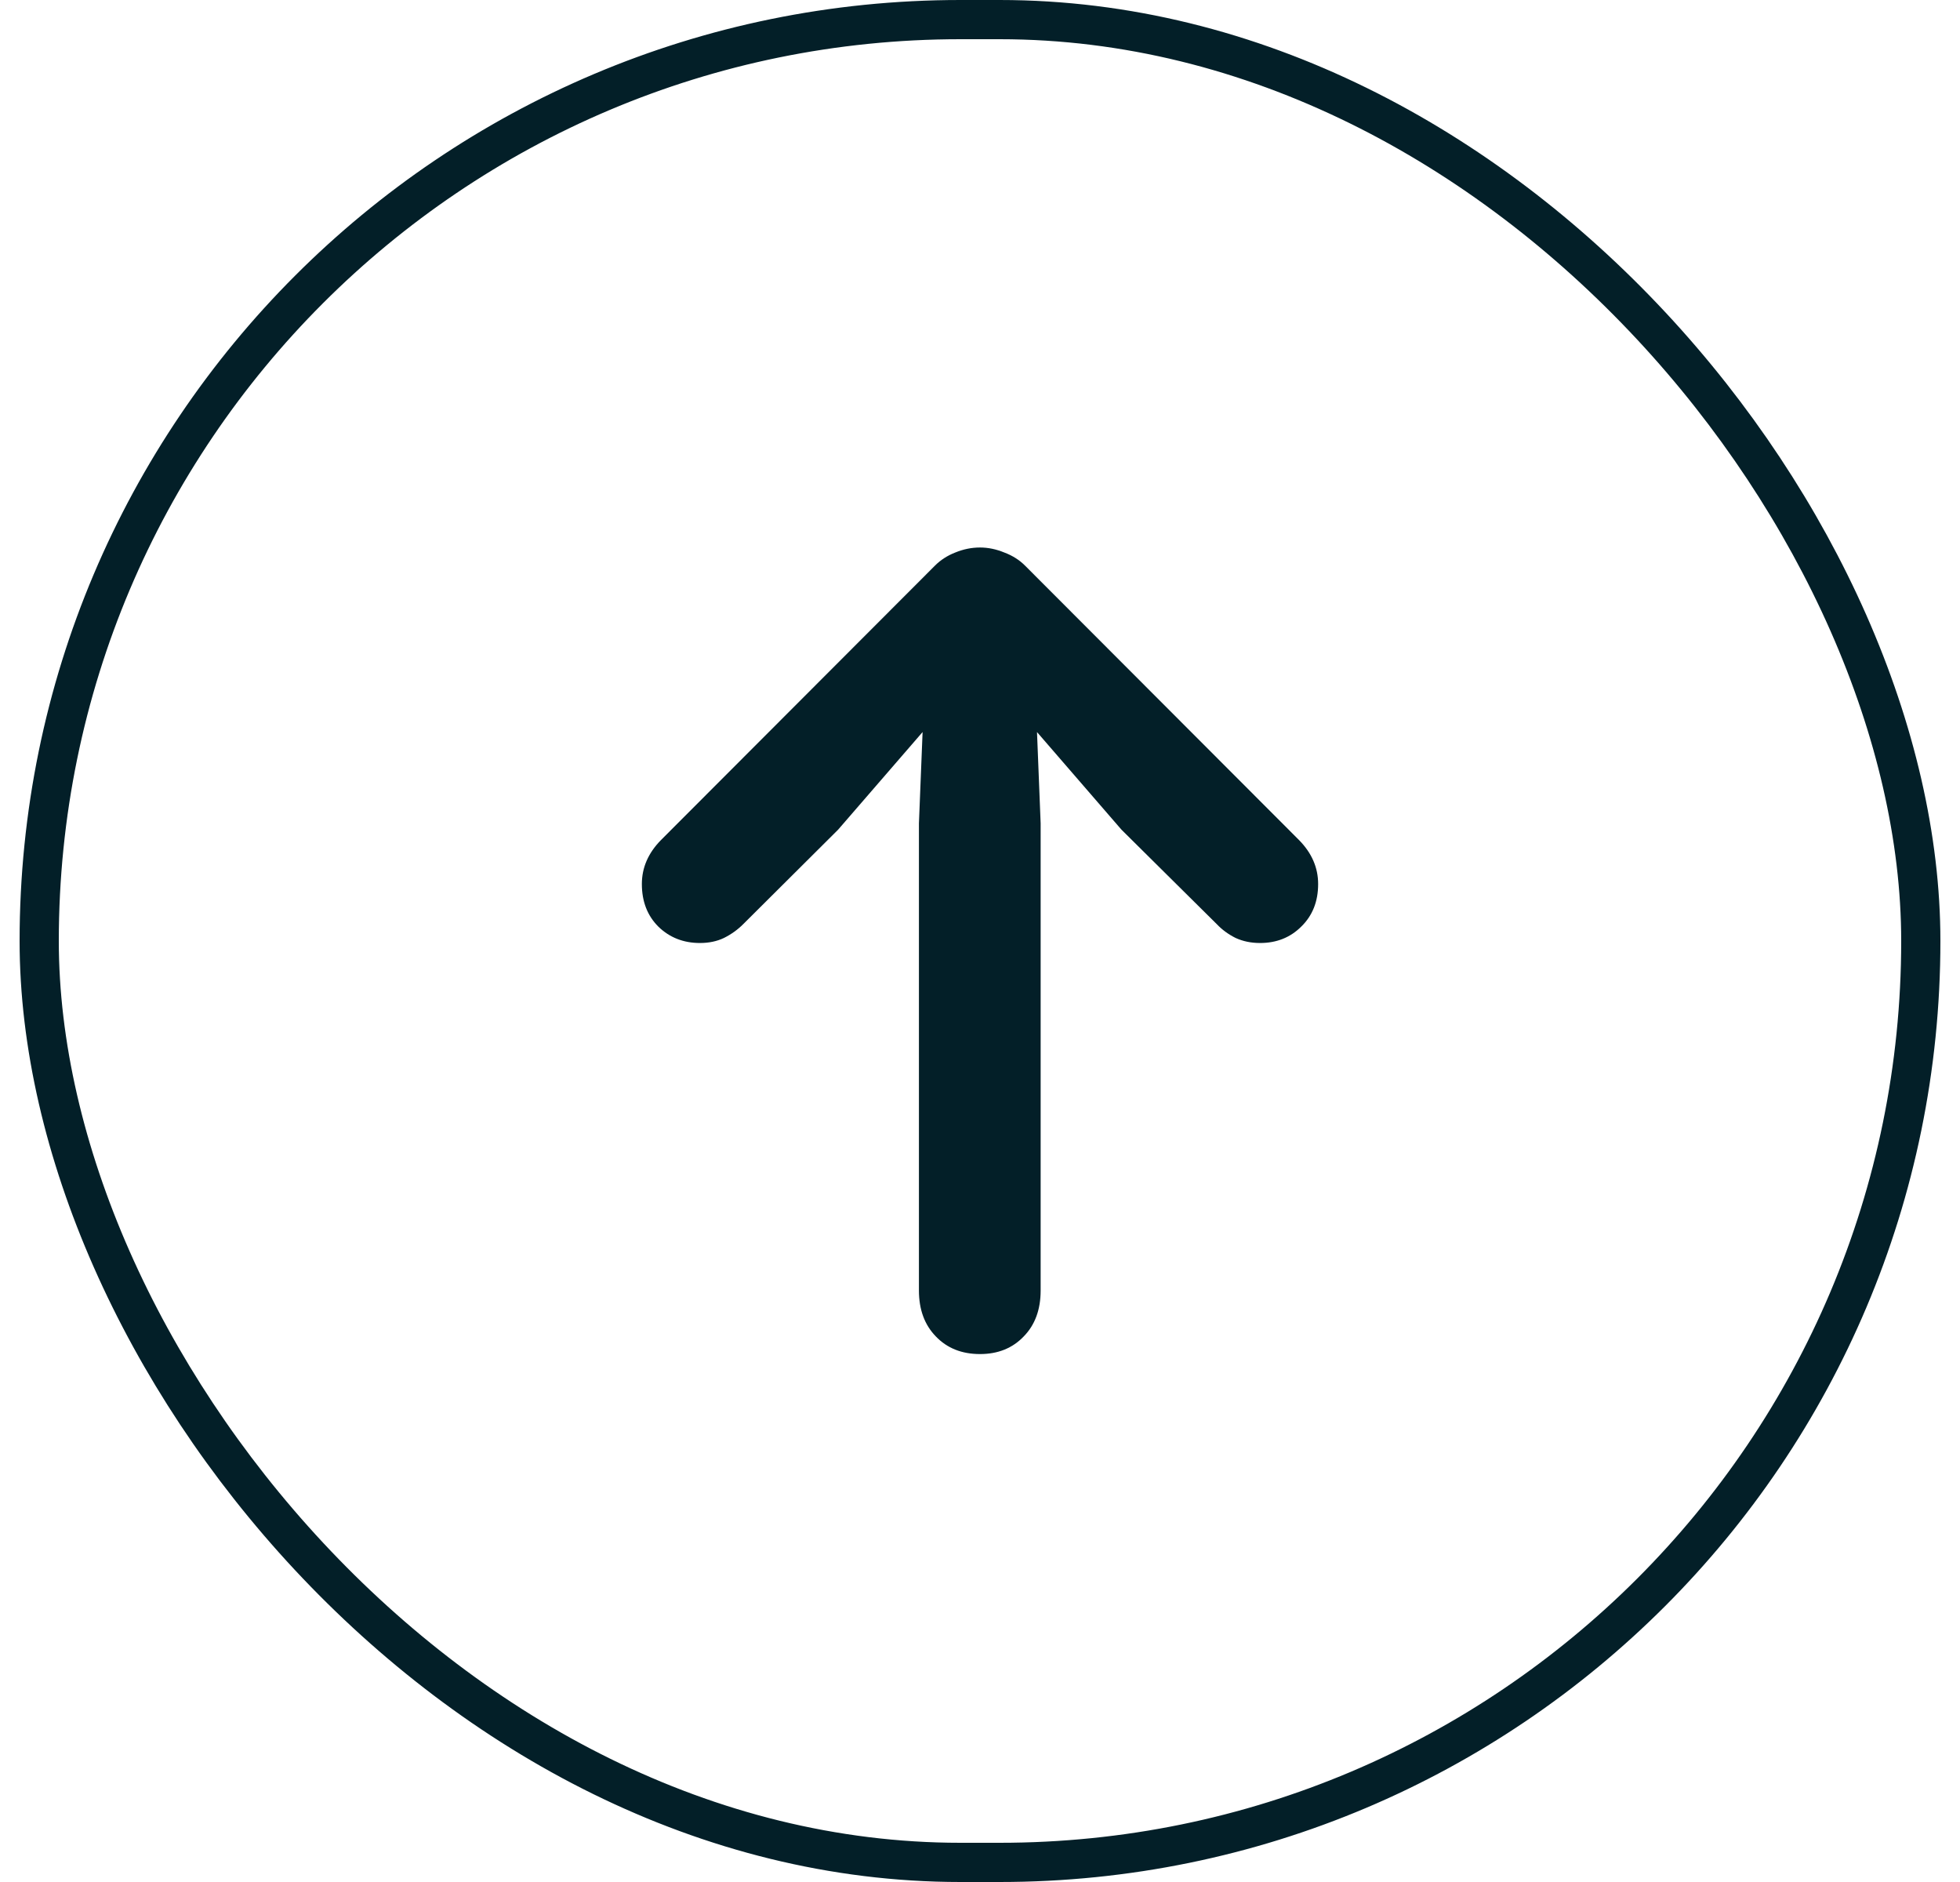
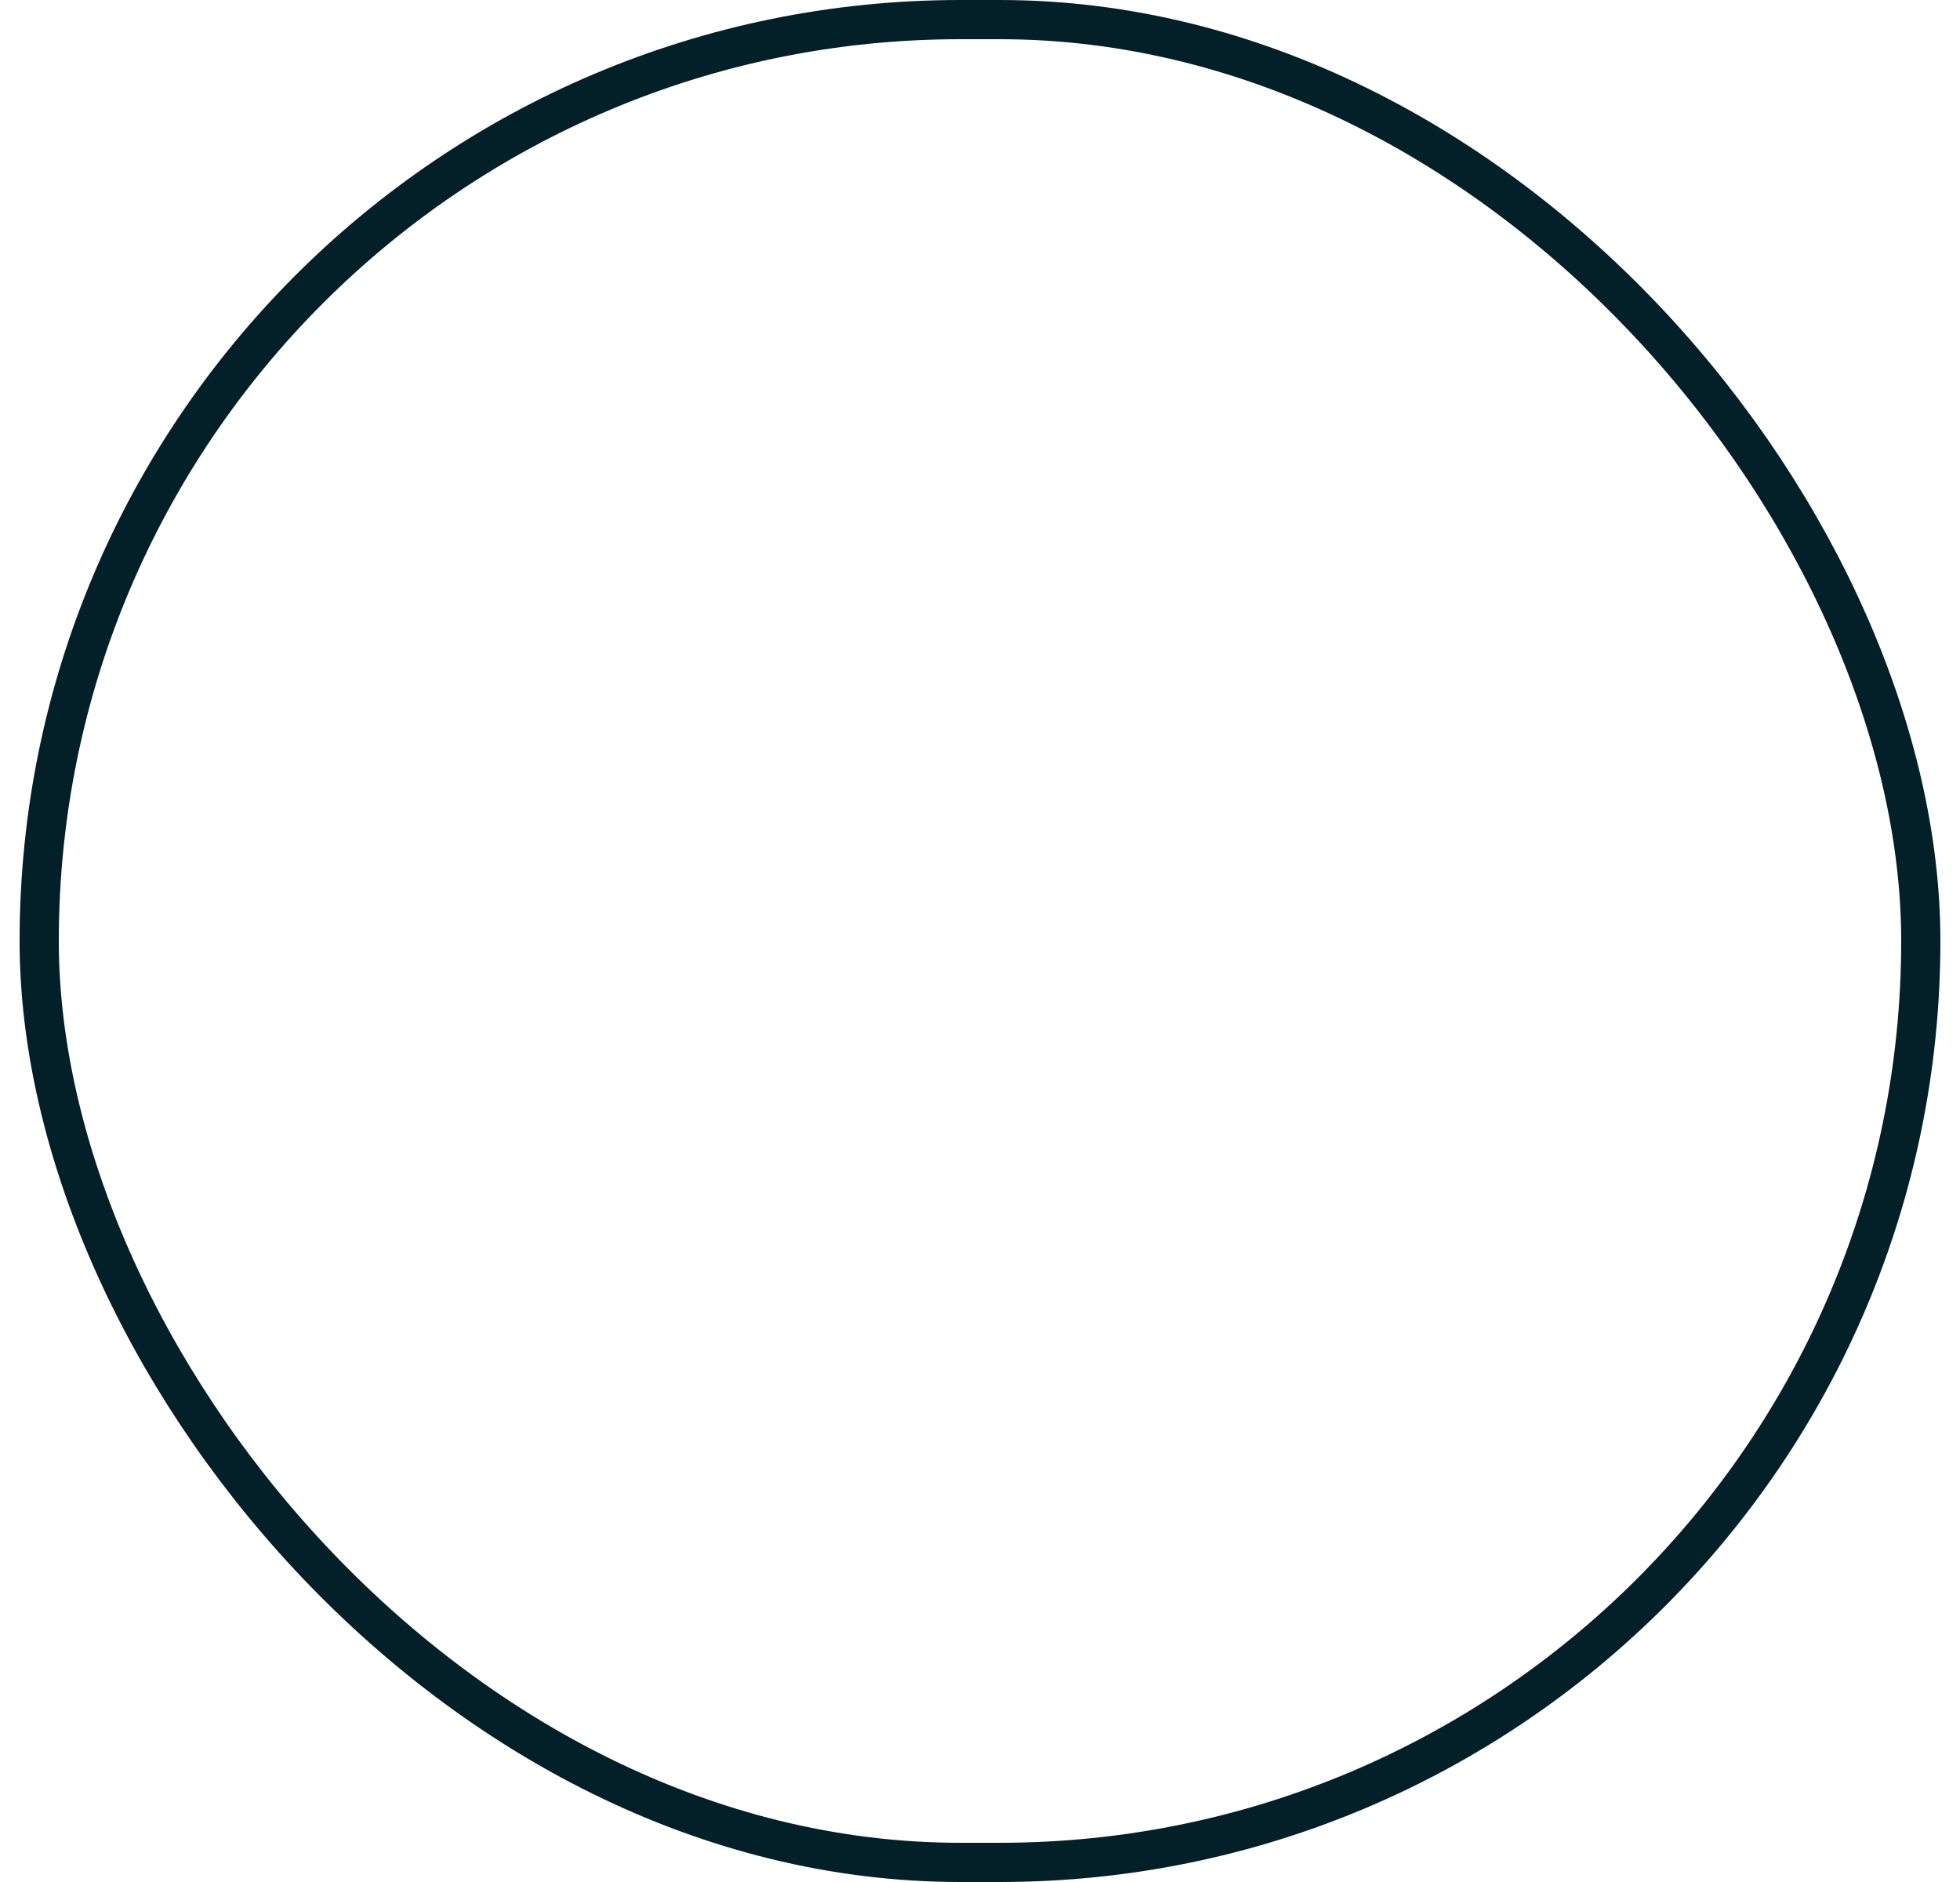
<svg xmlns="http://www.w3.org/2000/svg" width="50" height="48" viewBox="0 0 50 48" fill="none">
  <rect x="1" y="0.5" width="48" height="47" rx="23.5" stroke="#031F28" />
-   <path d="M25 34.535C24.535 34.535 24.159 34.385 23.872 34.084C23.586 33.79 23.442 33.4 23.442 32.913V21L23.604 16.961L24.495 17.562L21.38 21.161L18.963 23.567C18.82 23.711 18.655 23.829 18.469 23.922C18.29 24.008 18.086 24.051 17.856 24.051C17.434 24.051 17.079 23.911 16.793 23.632C16.514 23.352 16.374 22.991 16.374 22.547C16.374 22.131 16.535 21.759 16.857 21.43L23.851 14.426C23.994 14.283 24.166 14.171 24.366 14.093C24.574 14.007 24.785 13.964 25 13.964C25.208 13.964 25.415 14.007 25.623 14.093C25.831 14.171 26.006 14.283 26.149 14.426L33.143 21.43C33.465 21.759 33.626 22.131 33.626 22.547C33.626 22.991 33.483 23.352 33.196 23.632C32.917 23.911 32.566 24.051 32.144 24.051C31.914 24.051 31.707 24.008 31.52 23.922C31.334 23.829 31.173 23.711 31.037 23.567L28.609 21.161L25.494 17.562L26.386 16.961L26.547 21V32.913C26.547 33.4 26.404 33.79 26.117 34.084C25.831 34.385 25.458 34.535 25 34.535Z" fill="#031F28" />
</svg>